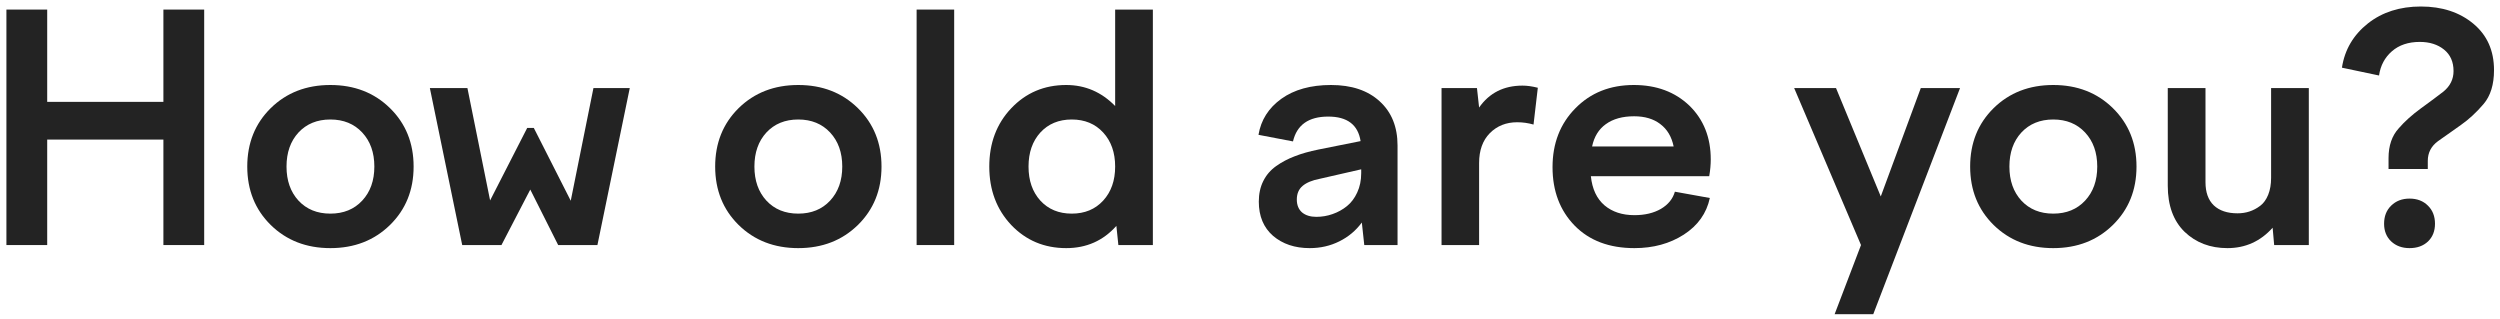
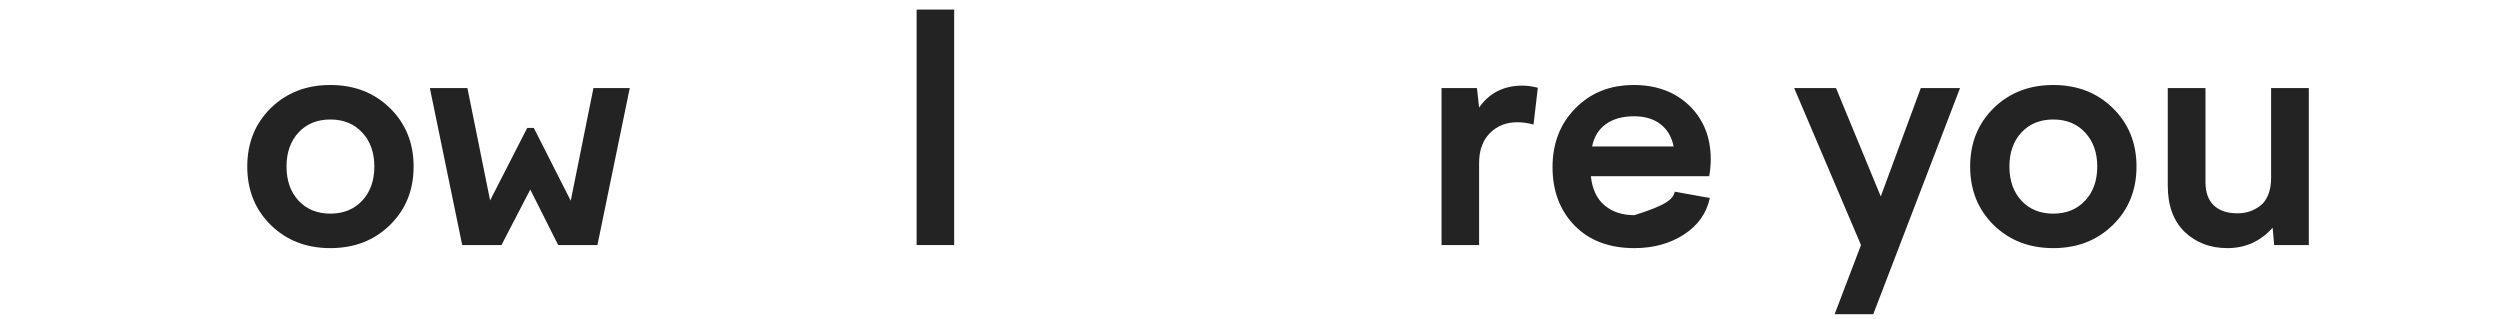
<svg xmlns="http://www.w3.org/2000/svg" width="282" height="36" viewBox="0 0 282 36" fill="none">
-   <path d="M5.324 27.642H0.724V1.08H5.324V11.49H18.432V1.08H23.032V27.642H18.432V15.744H5.324V27.642Z" fill="#232323" />
  <path d="M30.537 12.199C32.313 10.458 34.555 9.588 37.264 9.588C39.974 9.588 42.216 10.458 43.992 12.199C45.767 13.94 46.655 16.136 46.655 18.788C46.655 21.44 45.767 23.636 43.992 25.377C42.216 27.117 39.974 27.988 37.264 27.988C34.555 27.988 32.313 27.117 30.537 25.377C28.773 23.636 27.891 21.44 27.891 18.788C27.891 16.136 28.773 13.94 30.537 12.199ZM40.861 14.949C39.951 13.969 38.752 13.479 37.264 13.479C35.777 13.479 34.578 13.969 33.667 14.949C32.768 15.929 32.319 17.209 32.319 18.788C32.319 20.367 32.768 21.647 33.667 22.627C34.578 23.607 35.777 24.097 37.264 24.097C38.752 24.097 39.951 23.607 40.861 22.627C41.772 21.647 42.227 20.367 42.227 18.788C42.227 17.209 41.772 15.929 40.861 14.949Z" fill="#232323" />
  <path d="M52.137 27.642L48.488 9.934H52.725L55.284 22.61L59.469 14.43H60.213L64.38 22.644L66.94 9.934H71.038L67.389 27.642H62.962L59.815 21.382L56.564 27.642H52.137Z" fill="#232323" />
-   <path d="M83.316 12.199C85.092 10.458 87.334 9.588 90.043 9.588C92.753 9.588 94.995 10.458 96.771 12.199C98.546 13.94 99.434 16.136 99.434 18.788C99.434 21.44 98.546 23.636 96.771 25.377C94.995 27.117 92.753 27.988 90.043 27.988C87.334 27.988 85.092 27.117 83.316 25.377C81.552 23.636 80.671 21.44 80.671 18.788C80.671 16.136 81.552 13.94 83.316 12.199ZM93.641 14.949C92.73 13.969 91.531 13.479 90.043 13.479C88.556 13.479 87.357 13.969 86.447 14.949C85.547 15.929 85.098 17.209 85.098 18.788C85.098 20.367 85.547 21.647 86.447 22.627C87.357 23.607 88.556 24.097 90.043 24.097C91.531 24.097 92.73 23.607 93.641 22.627C94.551 21.647 95.007 20.367 95.007 18.788C95.007 17.209 94.551 15.929 93.641 14.949Z" fill="#232323" />
  <path d="M107.631 27.642H103.394V1.08H107.631V27.642Z" fill="#232323" />
-   <path d="M130.043 1.08V27.642H126.152L125.927 25.48C124.44 27.152 122.555 27.988 120.272 27.988C117.793 27.988 115.724 27.117 114.064 25.377C112.415 23.624 111.591 21.428 111.591 18.788C111.591 16.148 112.415 13.957 114.064 12.216C115.724 10.464 117.793 9.588 120.272 9.588C122.405 9.588 124.244 10.378 125.789 11.957V1.08H130.043ZM124.44 14.949C123.541 13.969 122.359 13.479 120.895 13.479C119.431 13.479 118.249 13.969 117.35 14.949C116.462 15.929 116.018 17.209 116.018 18.788C116.018 20.367 116.462 21.647 117.35 22.627C118.249 23.607 119.431 24.097 120.895 24.097C122.359 24.097 123.541 23.607 124.44 22.627C125.339 21.647 125.789 20.367 125.789 18.788C125.789 17.209 125.339 15.929 124.44 14.949Z" fill="#232323" />
-   <path d="M157.643 27.642H153.89L153.614 25.1C152.945 26.011 152.098 26.72 151.072 27.227C150.057 27.734 148.944 27.988 147.734 27.988C146.062 27.988 144.685 27.527 143.601 26.605C142.529 25.671 141.993 24.385 141.993 22.748C141.993 21.872 142.16 21.099 142.494 20.431C142.828 19.751 143.313 19.186 143.947 18.736C144.581 18.286 145.278 17.918 146.039 17.629C146.8 17.329 147.694 17.076 148.72 16.868L153.475 15.917C153.187 14.073 151.971 13.15 149.826 13.15C147.613 13.15 146.287 14.084 145.849 15.952L141.958 15.208C142.235 13.537 143.094 12.182 144.535 11.144C145.987 10.107 147.855 9.588 150.138 9.588C152.455 9.588 154.282 10.199 155.62 11.421C156.969 12.643 157.643 14.309 157.643 16.419V27.642ZM146.281 22.506C146.281 23.128 146.477 23.613 146.869 23.959C147.273 24.293 147.809 24.46 148.478 24.46C149.112 24.46 149.723 24.356 150.311 24.149C150.91 23.941 151.452 23.642 151.936 23.25C152.42 22.858 152.807 22.345 153.095 21.71C153.395 21.065 153.544 20.339 153.544 19.532V19.099L148.858 20.171C148.016 20.333 147.377 20.598 146.938 20.967C146.5 21.336 146.281 21.849 146.281 22.506Z" fill="#232323" />
  <path d="M166.843 27.642H162.606V9.934H166.601L166.843 12.13C167.996 10.481 169.627 9.657 171.737 9.657C172.256 9.657 172.832 9.738 173.466 9.899L172.982 14.05C172.383 13.877 171.766 13.79 171.132 13.79C169.898 13.79 168.872 14.199 168.054 15.018C167.247 15.836 166.843 16.961 166.843 18.39V27.642Z" fill="#232323" />
-   <path d="M177.617 25.446C175.957 23.74 175.126 21.543 175.126 18.857C175.126 16.171 175.985 13.957 177.703 12.216C179.421 10.464 181.617 9.588 184.292 9.588C186.851 9.588 188.944 10.366 190.569 11.922C192.172 13.49 192.973 15.508 192.973 17.975C192.973 18.575 192.916 19.209 192.8 19.877H179.45C179.6 21.319 180.113 22.414 180.989 23.163C181.865 23.901 182.989 24.27 184.361 24.27C185.537 24.27 186.534 24.034 187.353 23.561C188.171 23.077 188.696 22.431 188.927 21.624L192.869 22.333C192.5 24.062 191.521 25.44 189.93 26.466C188.35 27.481 186.494 27.988 184.361 27.988C181.525 27.988 179.277 27.141 177.617 25.446ZM184.327 13.116C183.024 13.116 181.963 13.41 181.145 13.998C180.338 14.574 179.819 15.416 179.588 16.523H188.788C188.558 15.416 188.056 14.574 187.284 13.998C186.523 13.41 185.537 13.116 184.327 13.116Z" fill="#232323" />
+   <path d="M177.617 25.446C175.957 23.74 175.126 21.543 175.126 18.857C175.126 16.171 175.985 13.957 177.703 12.216C179.421 10.464 181.617 9.588 184.292 9.588C186.851 9.588 188.944 10.366 190.569 11.922C192.172 13.49 192.973 15.508 192.973 17.975C192.973 18.575 192.916 19.209 192.8 19.877H179.45C179.6 21.319 180.113 22.414 180.989 23.163C181.865 23.901 182.989 24.27 184.361 24.27C188.171 23.077 188.696 22.431 188.927 21.624L192.869 22.333C192.5 24.062 191.521 25.44 189.93 26.466C188.35 27.481 186.494 27.988 184.361 27.988C181.525 27.988 179.277 27.141 177.617 25.446ZM184.327 13.116C183.024 13.116 181.963 13.41 181.145 13.998C180.338 14.574 179.819 15.416 179.588 16.523H188.788C188.558 15.416 188.056 14.574 187.284 13.998C186.523 13.41 185.537 13.116 184.327 13.116Z" fill="#232323" />
  <path d="M209.921 27.642L202.381 9.934H207.102L212.151 22.16L216.665 9.934H221.092L211.304 35.441H206.946L209.921 27.642Z" fill="#232323" />
  <path d="M224.879 12.199C226.655 10.458 228.897 9.588 231.606 9.588C234.316 9.588 236.558 10.458 238.333 12.199C240.109 13.94 240.997 16.136 240.997 18.788C240.997 21.44 240.109 23.636 238.333 25.377C236.558 27.117 234.316 27.988 231.606 27.988C228.897 27.988 226.655 27.117 224.879 25.377C223.115 23.636 222.233 21.44 222.233 18.788C222.233 16.136 223.115 13.94 224.879 12.199ZM235.203 14.949C234.293 13.969 233.094 13.479 231.606 13.479C230.119 13.479 228.92 13.969 228.009 14.949C227.11 15.929 226.661 17.209 226.661 18.788C226.661 20.367 227.11 21.647 228.009 22.627C228.92 23.607 230.119 24.097 231.606 24.097C233.094 24.097 234.293 23.607 235.203 22.627C236.114 21.647 236.57 20.367 236.57 18.788C236.57 17.209 236.114 15.929 235.203 14.949Z" fill="#232323" />
  <path d="M244.524 9.934H248.779V20.552C248.779 21.693 249.09 22.564 249.712 23.163C250.347 23.763 251.24 24.062 252.393 24.062C252.877 24.062 253.327 23.993 253.742 23.855C254.168 23.716 254.572 23.503 254.952 23.215C255.333 22.927 255.633 22.512 255.852 21.97C256.071 21.428 256.18 20.794 256.18 20.068V9.934H260.434V27.642H256.526L256.353 25.688C254.981 27.221 253.281 27.988 251.252 27.988C249.315 27.988 247.706 27.377 246.427 26.155C245.159 24.921 244.524 23.186 244.524 20.95V9.934Z" fill="#232323" />
-   <path d="M273.076 0.734C275.462 0.734 277.434 1.379 278.99 2.671C280.546 3.962 281.325 5.708 281.325 7.91C281.325 9.536 280.933 10.81 280.149 11.732C279.342 12.678 278.494 13.462 277.607 14.084C277.445 14.199 277.047 14.482 276.413 14.931C275.779 15.37 275.312 15.698 275.013 15.917C274.24 16.482 273.854 17.226 273.854 18.148V19.065H269.427V17.837C269.427 16.43 269.813 15.306 270.585 14.465C271.254 13.692 272.096 12.937 273.11 12.199C274.159 11.438 274.995 10.816 275.618 10.332C276.379 9.709 276.759 8.937 276.759 8.014C276.759 6.977 276.402 6.17 275.687 5.593C274.972 5.017 274.061 4.728 272.955 4.728C271.663 4.728 270.614 5.08 269.807 5.783C269 6.487 268.516 7.397 268.355 8.516L264.17 7.634C264.481 5.605 265.461 3.939 267.11 2.636C268.724 1.368 270.712 0.734 273.076 0.734ZM271.796 27.988C270.954 27.988 270.263 27.734 269.721 27.227C269.19 26.72 268.925 26.057 268.925 25.238C268.925 24.397 269.19 23.716 269.721 23.198C270.263 22.667 270.954 22.402 271.796 22.402C272.649 22.402 273.341 22.667 273.871 23.198C274.402 23.716 274.667 24.397 274.667 25.238C274.667 26.068 274.402 26.737 273.871 27.244C273.341 27.74 272.649 27.988 271.796 27.988Z" fill="#232323" />
</svg>